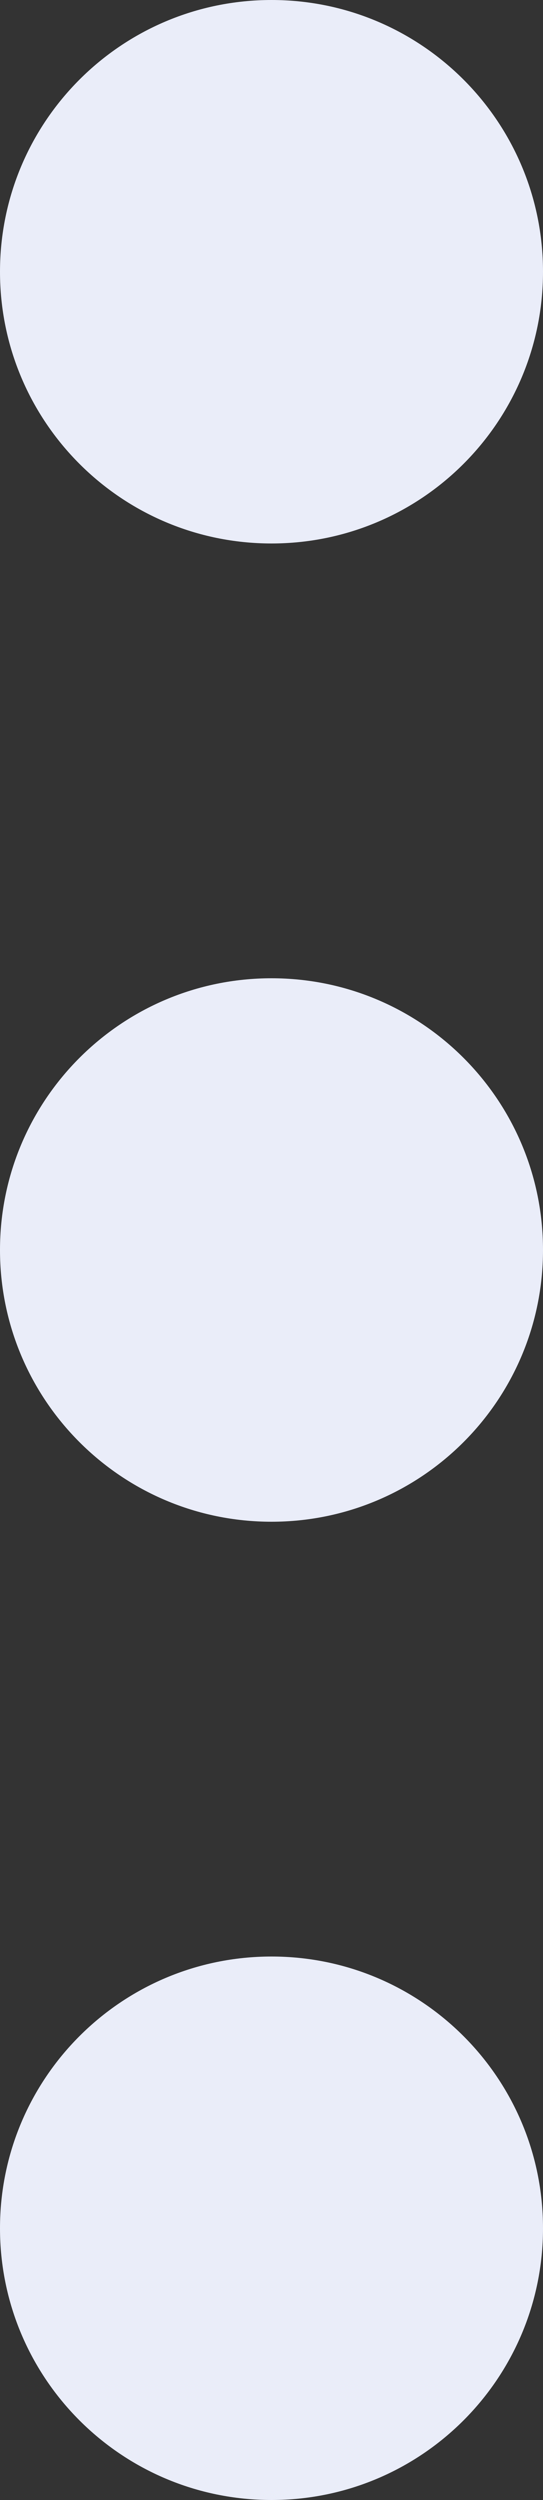
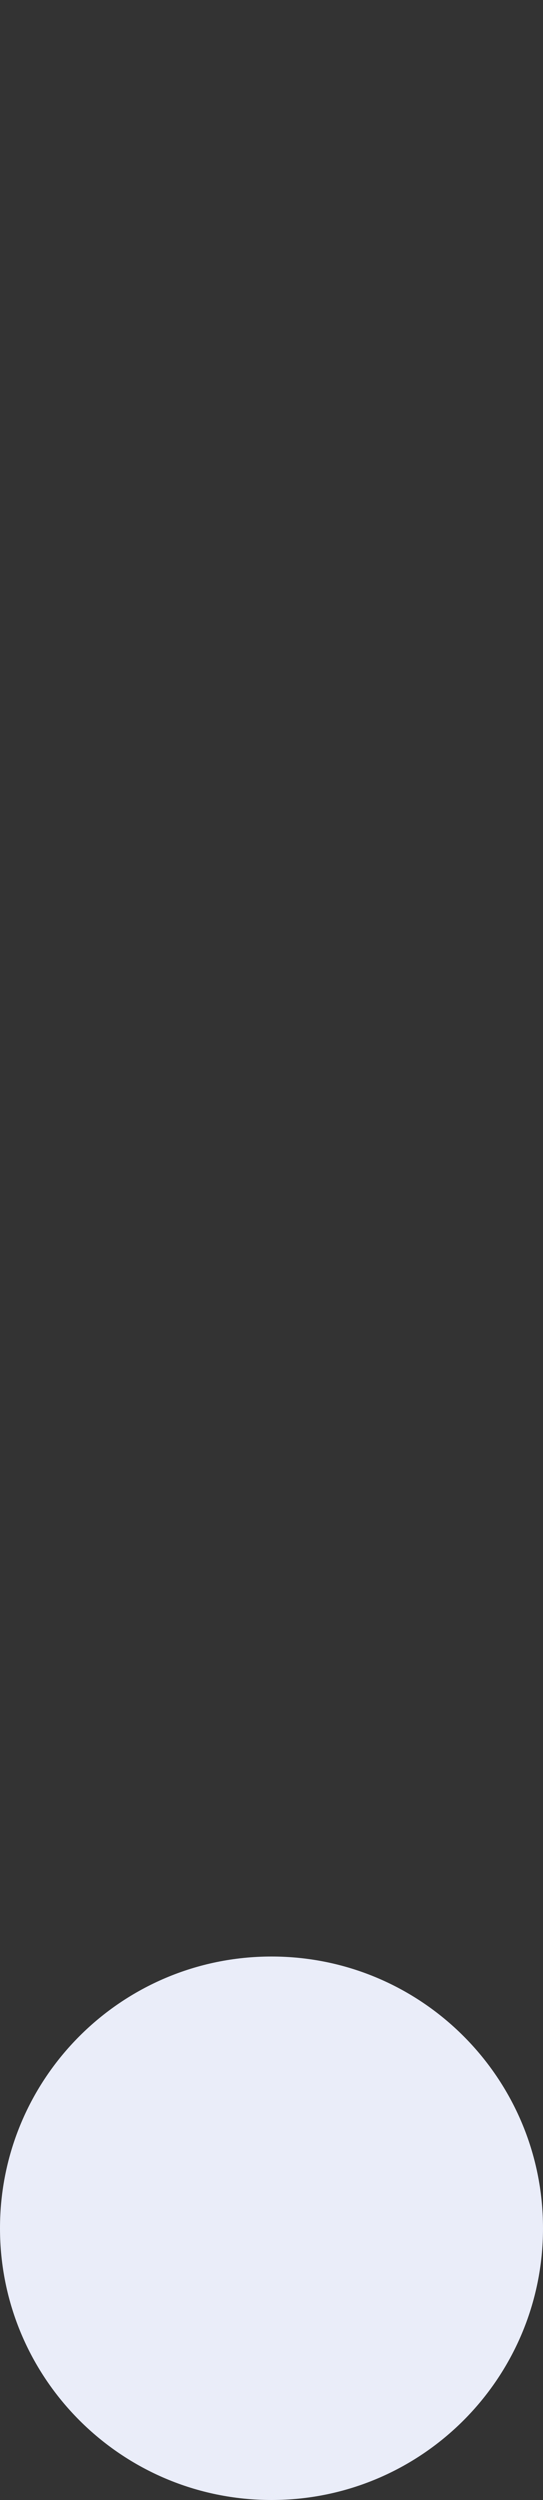
<svg xmlns="http://www.w3.org/2000/svg" width="5" height="23" viewBox="0 0 5 23" fill="none">
  <rect x="0" y="0" width="5" height="23" fill="#333333" stroke="none" />
-   <path d="M5 2.5C5 3.881 3.881 5 2.5 5C1.119 5 0 3.881 0 2.5C0 1.119 1.119 0 2.5 0C3.881 0 5 1.119 5 2.5Z" fill="#EAEDF9" />
-   <path d="M5 11.5C5 12.881 3.881 14 2.5 14C1.119 14 0 12.881 0 11.5C0 10.119 1.119 9 2.5 9C3.881 9 5 10.119 5 11.5Z" fill="#EAEDF9" />
  <path d="M5 20.5C5 21.881 3.881 23 2.5 23C1.119 23 0 21.881 0 20.5C0 19.119 1.119 18 2.5 18C3.881 18 5 19.119 5 20.5Z" fill="#EAEDF9" />
</svg>